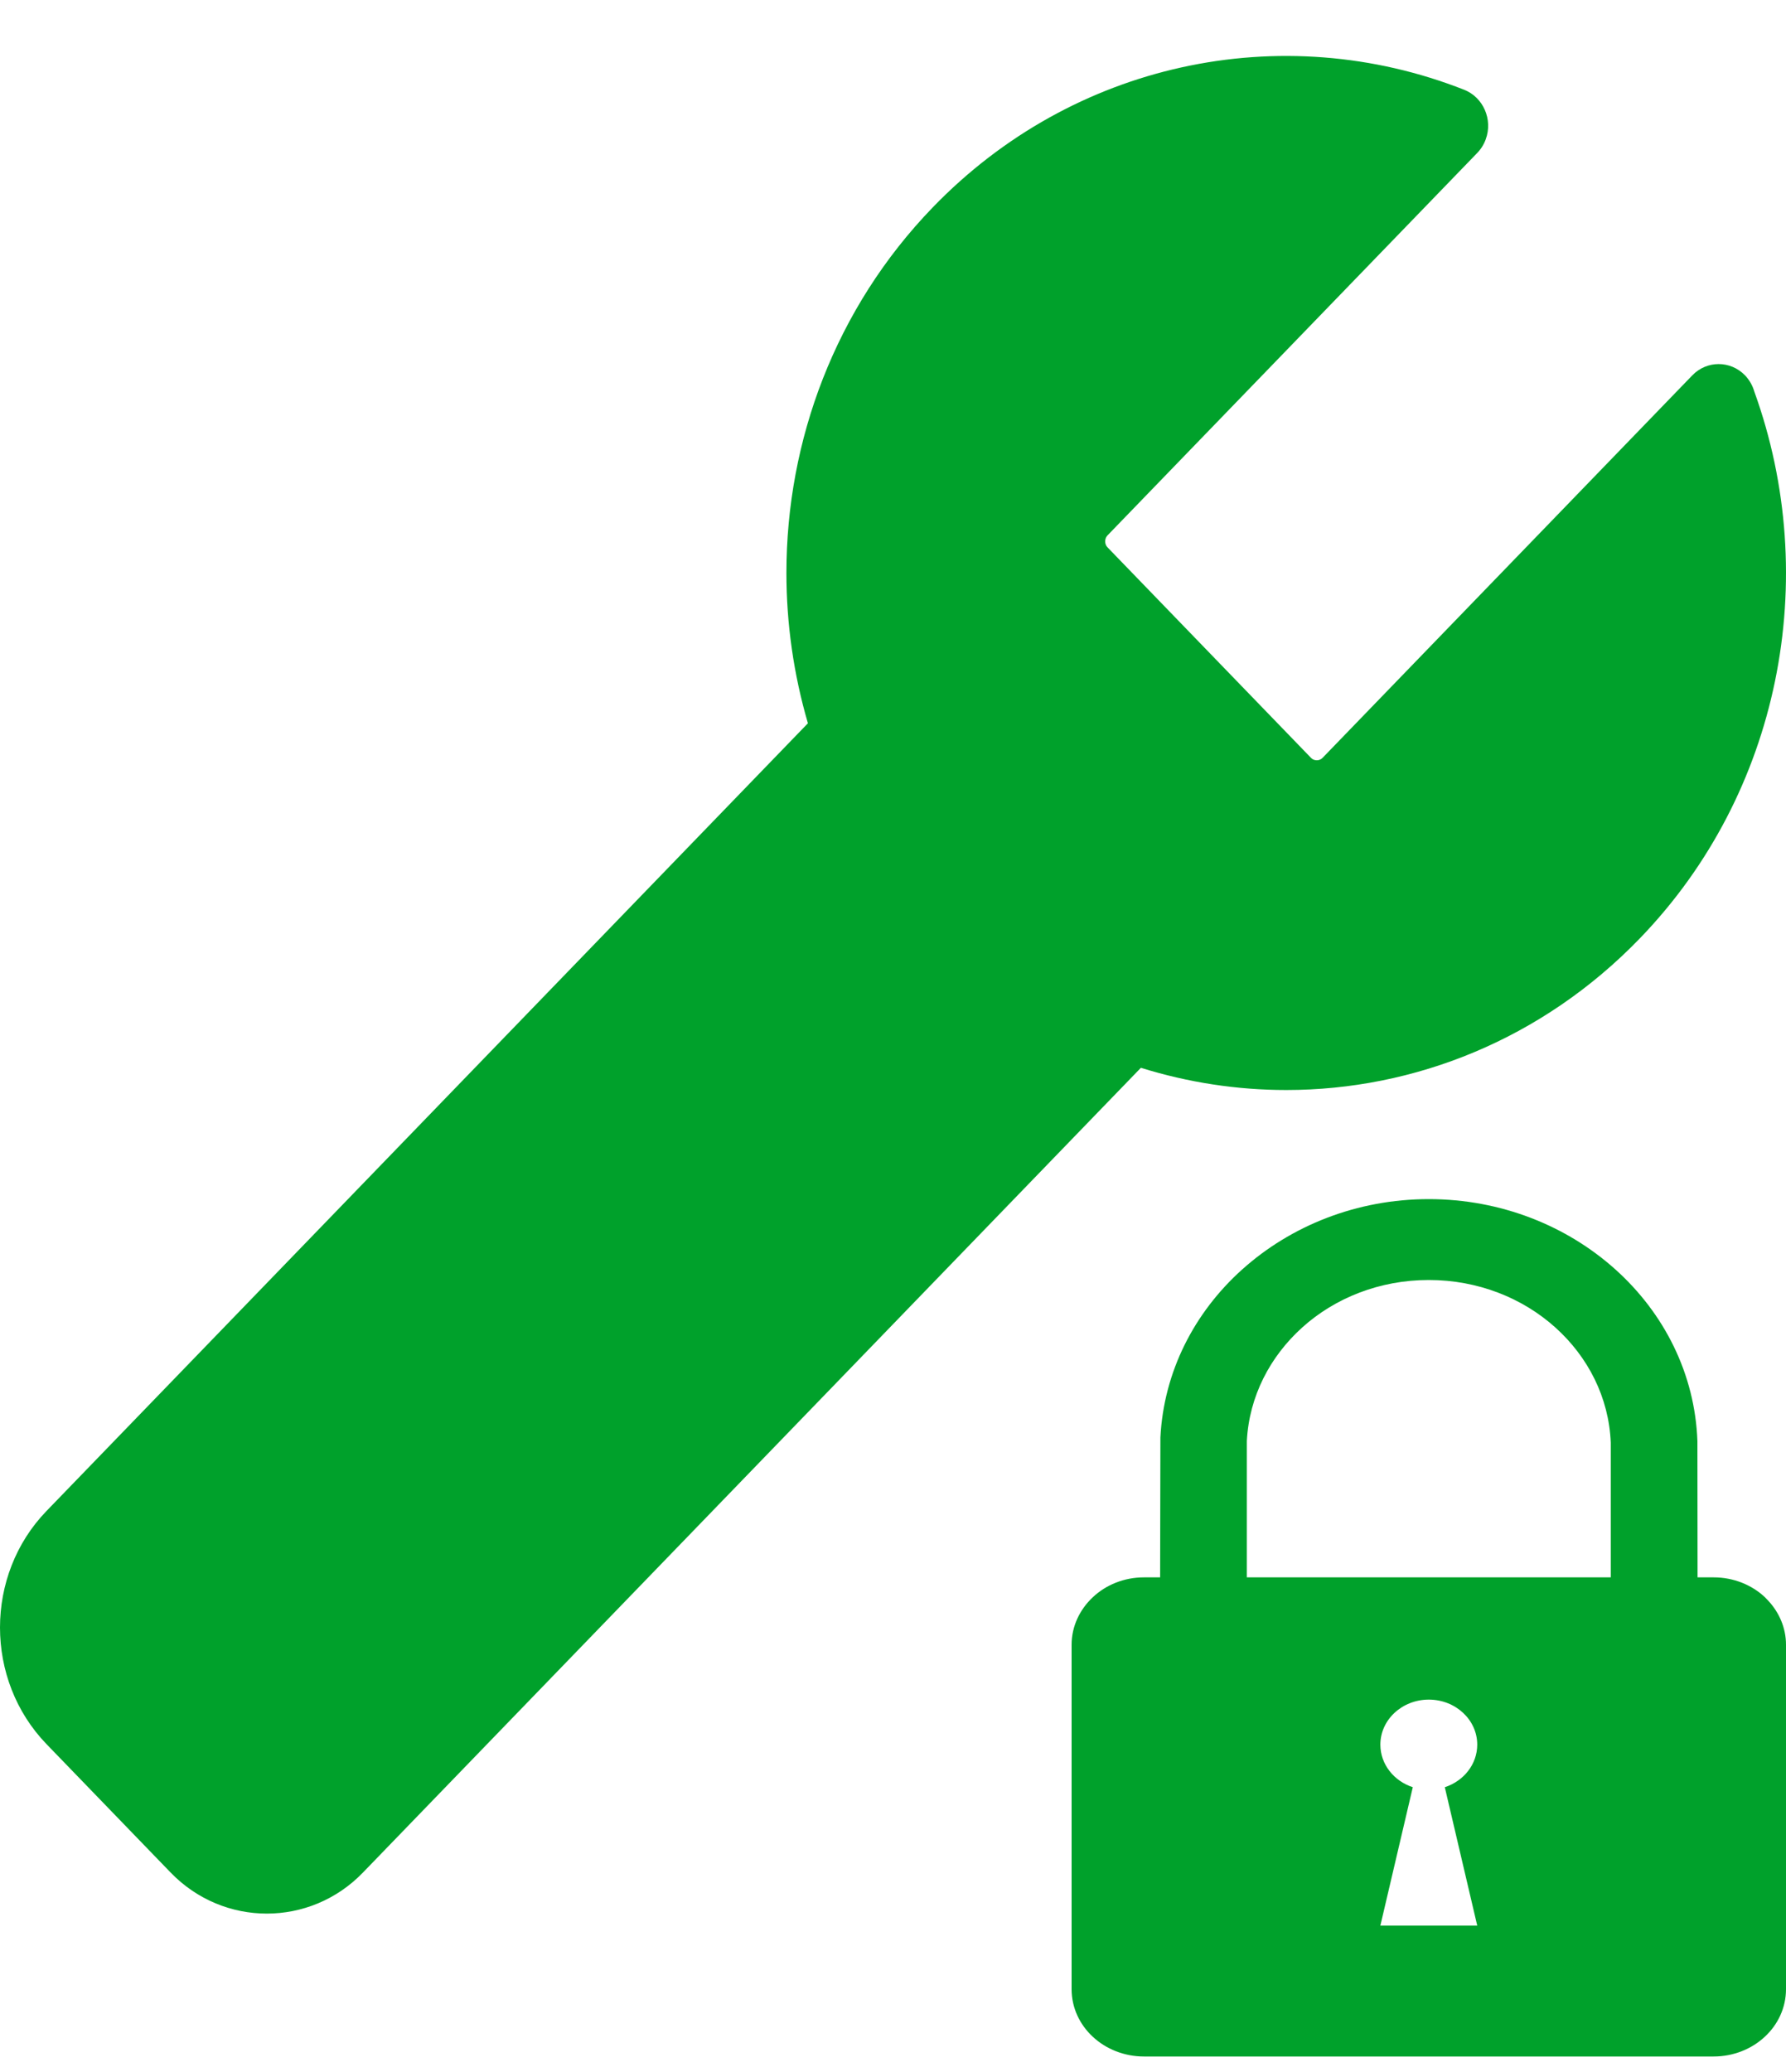
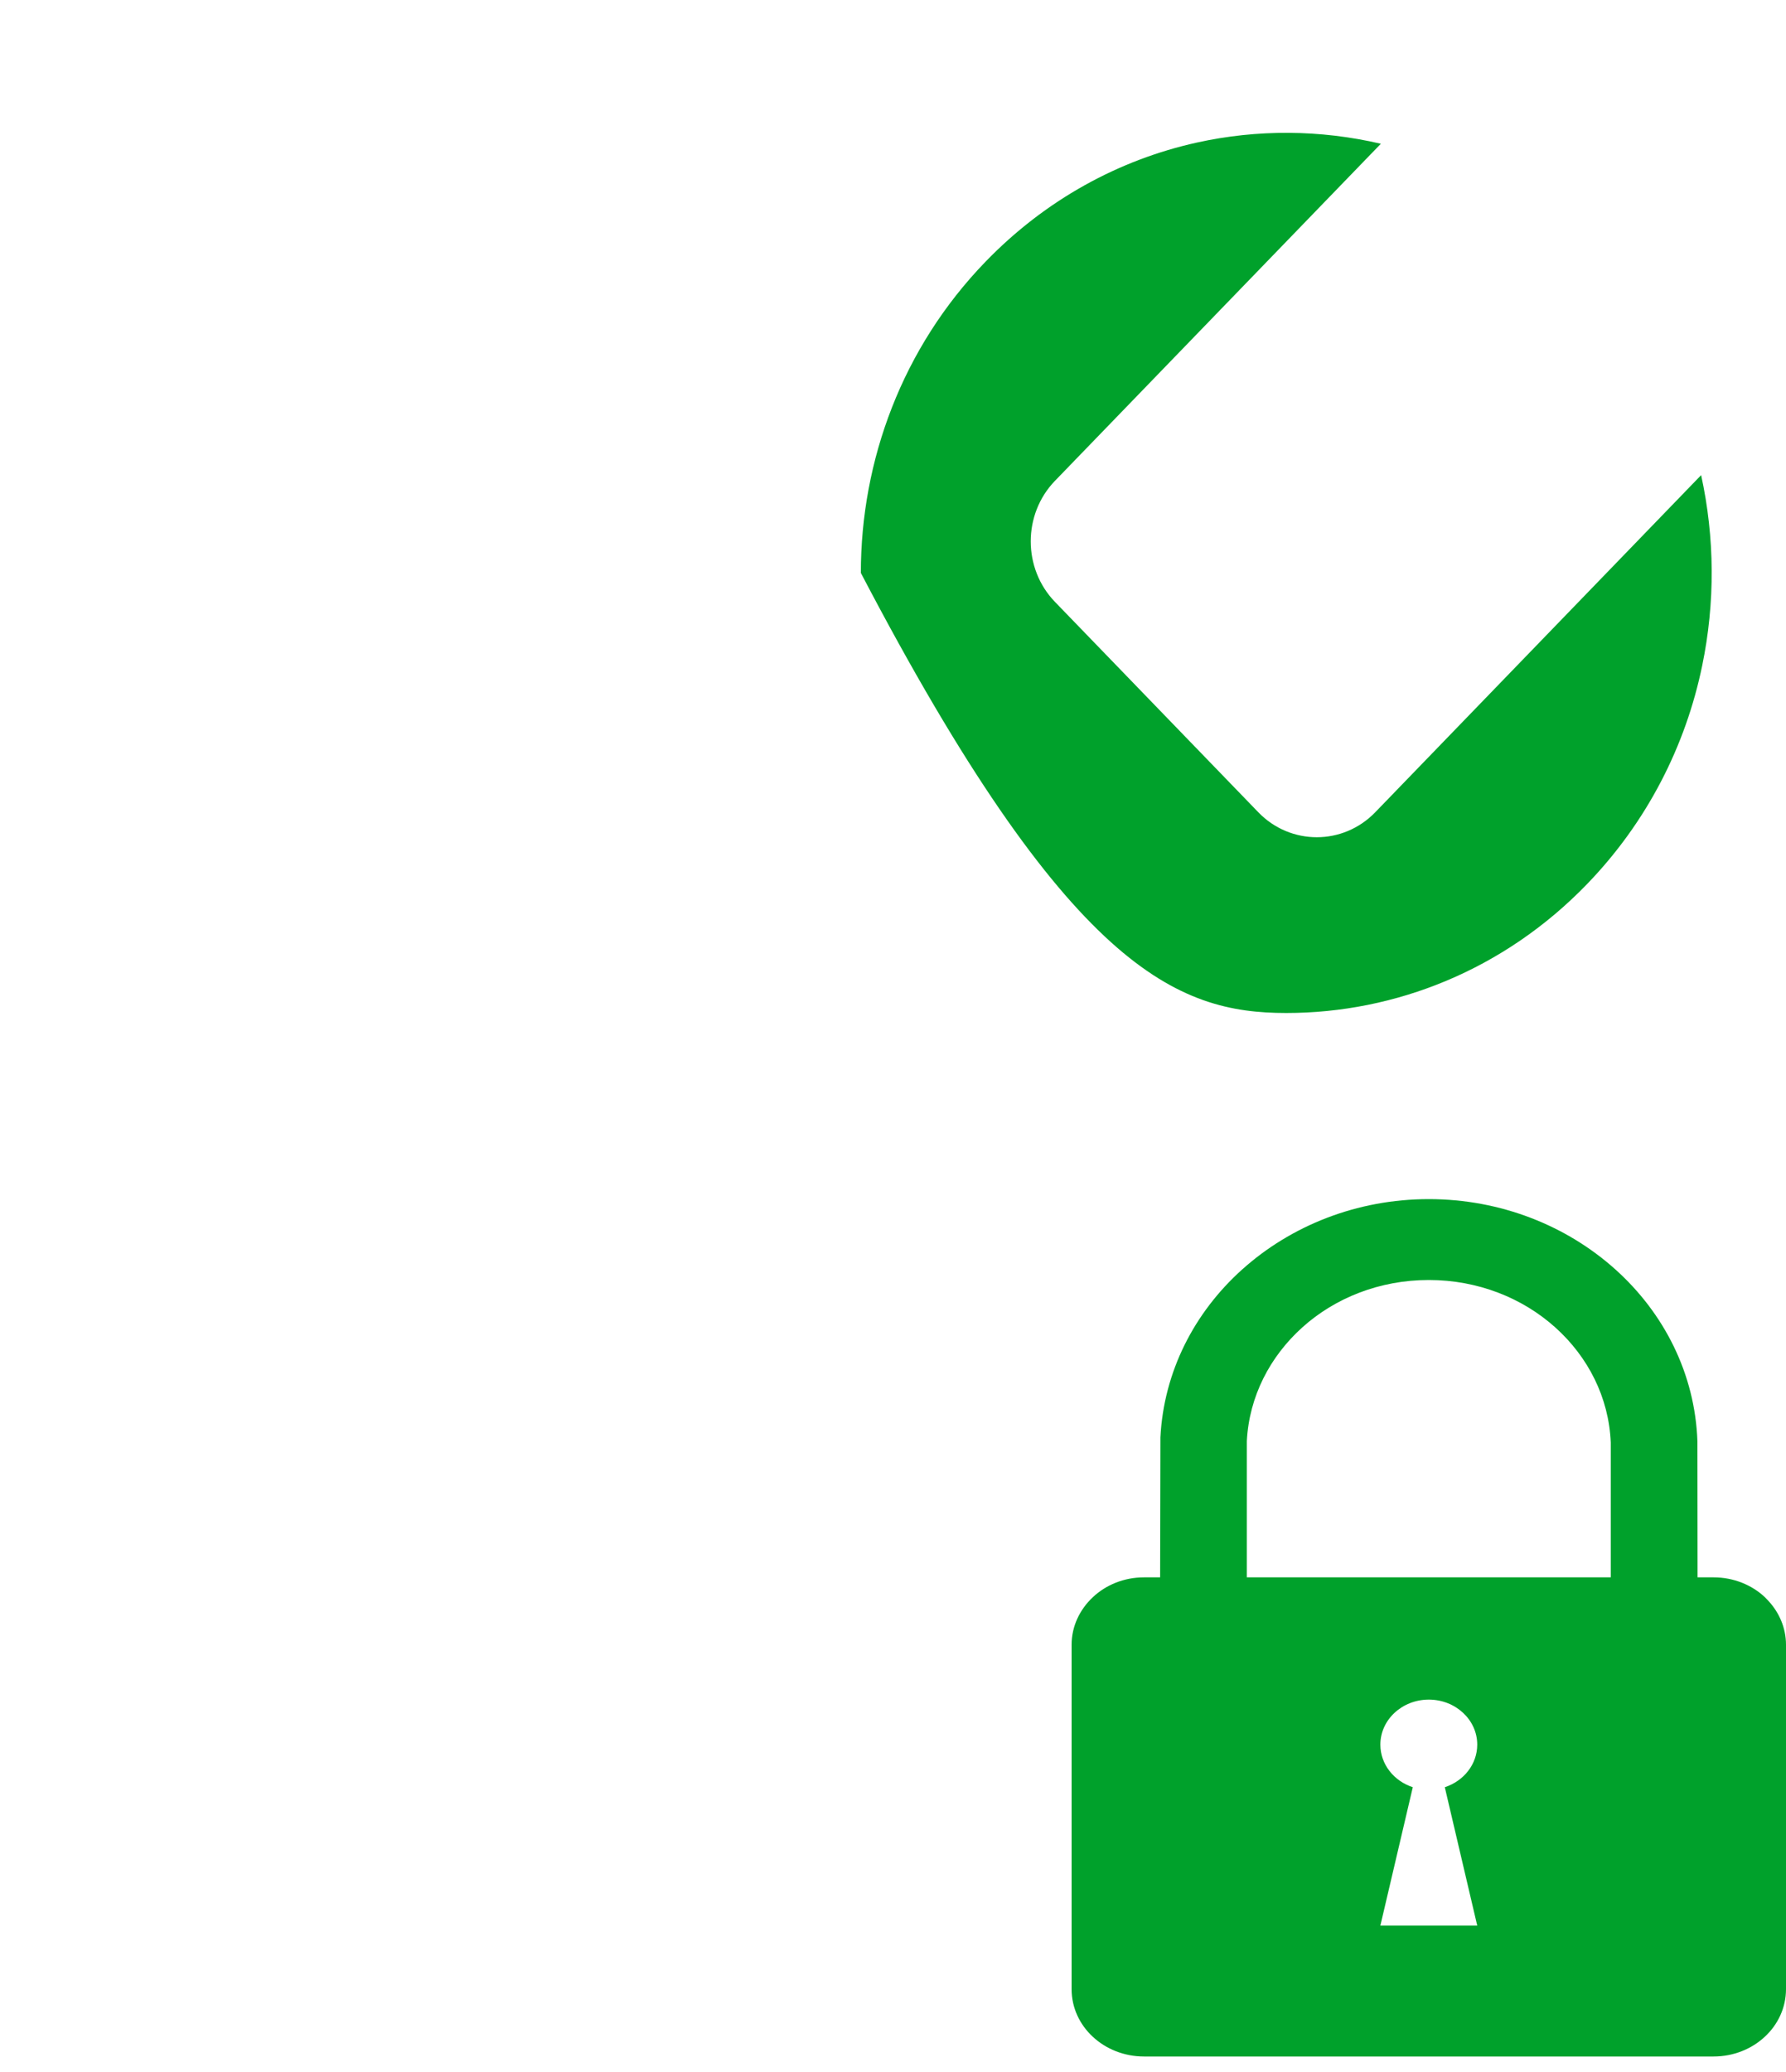
<svg xmlns="http://www.w3.org/2000/svg" width="25" height="29" viewBox="0 0 25 29" fill="none">
  <path fill-rule="evenodd" clip-rule="evenodd" d="M16.013 22.077H16.239L16.243 20.119C16.29 19.196 16.719 18.369 17.385 17.77L17.391 17.765C18.069 17.157 18.991 16.783 20 16.783C21.011 16.783 21.935 17.158 22.615 17.77C23.293 18.38 23.727 19.228 23.76 20.172L23.762 22.077H23.987C24.266 22.077 24.521 22.183 24.703 22.353L24.752 22.404C24.906 22.57 25 22.786 25 23.02V27.841C25 28.101 24.886 28.338 24.703 28.507C24.521 28.677 24.266 28.783 23.987 28.783H16.013C15.734 28.783 15.479 28.677 15.297 28.507C15.114 28.338 15 28.101 15 27.841V23.02C15 22.762 15.114 22.527 15.297 22.355C15.479 22.183 15.734 22.077 16.013 22.077ZM20 23.788C20.374 23.788 20.678 24.07 20.678 24.418C20.678 24.694 20.488 24.928 20.224 25.014L20.678 26.951H19.322L19.776 25.014C19.512 24.928 19.322 24.694 19.322 24.418C19.322 24.07 19.626 23.788 20 23.788ZM17.453 22.077H22.547V20.19C22.521 19.558 22.228 18.991 21.774 18.582C21.315 18.168 20.689 17.915 20 17.915C19.311 17.915 18.686 18.167 18.229 18.579C17.777 18.986 17.486 19.544 17.453 20.167L17.453 22.077Z" fill="#00A12B" />
-   <path d="M23.827 9.316C24.009 8.438 24.004 7.526 23.812 6.65L19.25 11.369C19.024 11.602 18.728 11.718 18.432 11.718C18.136 11.718 17.839 11.602 17.614 11.369L14.766 8.423C14.541 8.19 14.428 7.883 14.428 7.577C14.428 7.271 14.541 6.964 14.766 6.731L19.329 2.012C18.481 1.814 17.6 1.808 16.751 1.996C15.668 2.236 14.637 2.792 13.794 3.664C12.631 4.866 12.05 6.443 12.05 8.019C12.05 9.595 12.631 11.172 13.794 12.374C14.957 13.577 16.481 14.178 18.005 14.178C19.529 14.178 21.053 13.577 22.215 12.374C23.058 11.502 23.596 10.436 23.827 9.316Z" fill="#00A12B" />
-   <path d="M24.557 5.482C25.027 6.782 25.123 8.194 24.845 9.539C24.572 10.859 23.941 12.113 22.952 13.136C21.586 14.549 19.795 15.256 18.005 15.256C17.319 15.256 16.633 15.152 15.97 14.945L5.08 26.209C4.71 26.592 4.222 26.783 3.735 26.783C3.247 26.783 2.76 26.592 2.389 26.209L0.652 24.412C0.217 23.962 0 23.37 0 22.779C0 22.188 0.217 21.596 0.652 21.147L11.309 10.123C11.109 9.438 11.008 8.729 11.008 8.019C11.008 6.167 11.691 4.315 13.057 2.902C14.046 1.879 15.259 1.227 16.535 0.944C17.848 0.653 19.227 0.757 20.494 1.256C20.762 1.361 20.899 1.672 20.797 1.95C20.769 2.028 20.724 2.095 20.67 2.149L15.503 7.493C15.481 7.516 15.47 7.546 15.47 7.577C15.47 7.608 15.481 7.639 15.503 7.661L18.351 10.607C18.372 10.63 18.402 10.641 18.432 10.641C18.462 10.641 18.491 10.63 18.513 10.607L23.689 5.253C23.892 5.043 24.222 5.043 24.426 5.253C24.489 5.319 24.533 5.398 24.557 5.482Z" fill="#00A12B" />
+   <path d="M23.827 9.316C24.009 8.438 24.004 7.526 23.812 6.65L19.25 11.369C19.024 11.602 18.728 11.718 18.432 11.718C18.136 11.718 17.839 11.602 17.614 11.369L14.766 8.423C14.541 8.19 14.428 7.883 14.428 7.577C14.428 7.271 14.541 6.964 14.766 6.731L19.329 2.012C18.481 1.814 17.6 1.808 16.751 1.996C15.668 2.236 14.637 2.792 13.794 3.664C12.631 4.866 12.05 6.443 12.05 8.019C14.957 13.577 16.481 14.178 18.005 14.178C19.529 14.178 21.053 13.577 22.215 12.374C23.058 11.502 23.596 10.436 23.827 9.316Z" fill="#00A12B" />
</svg>